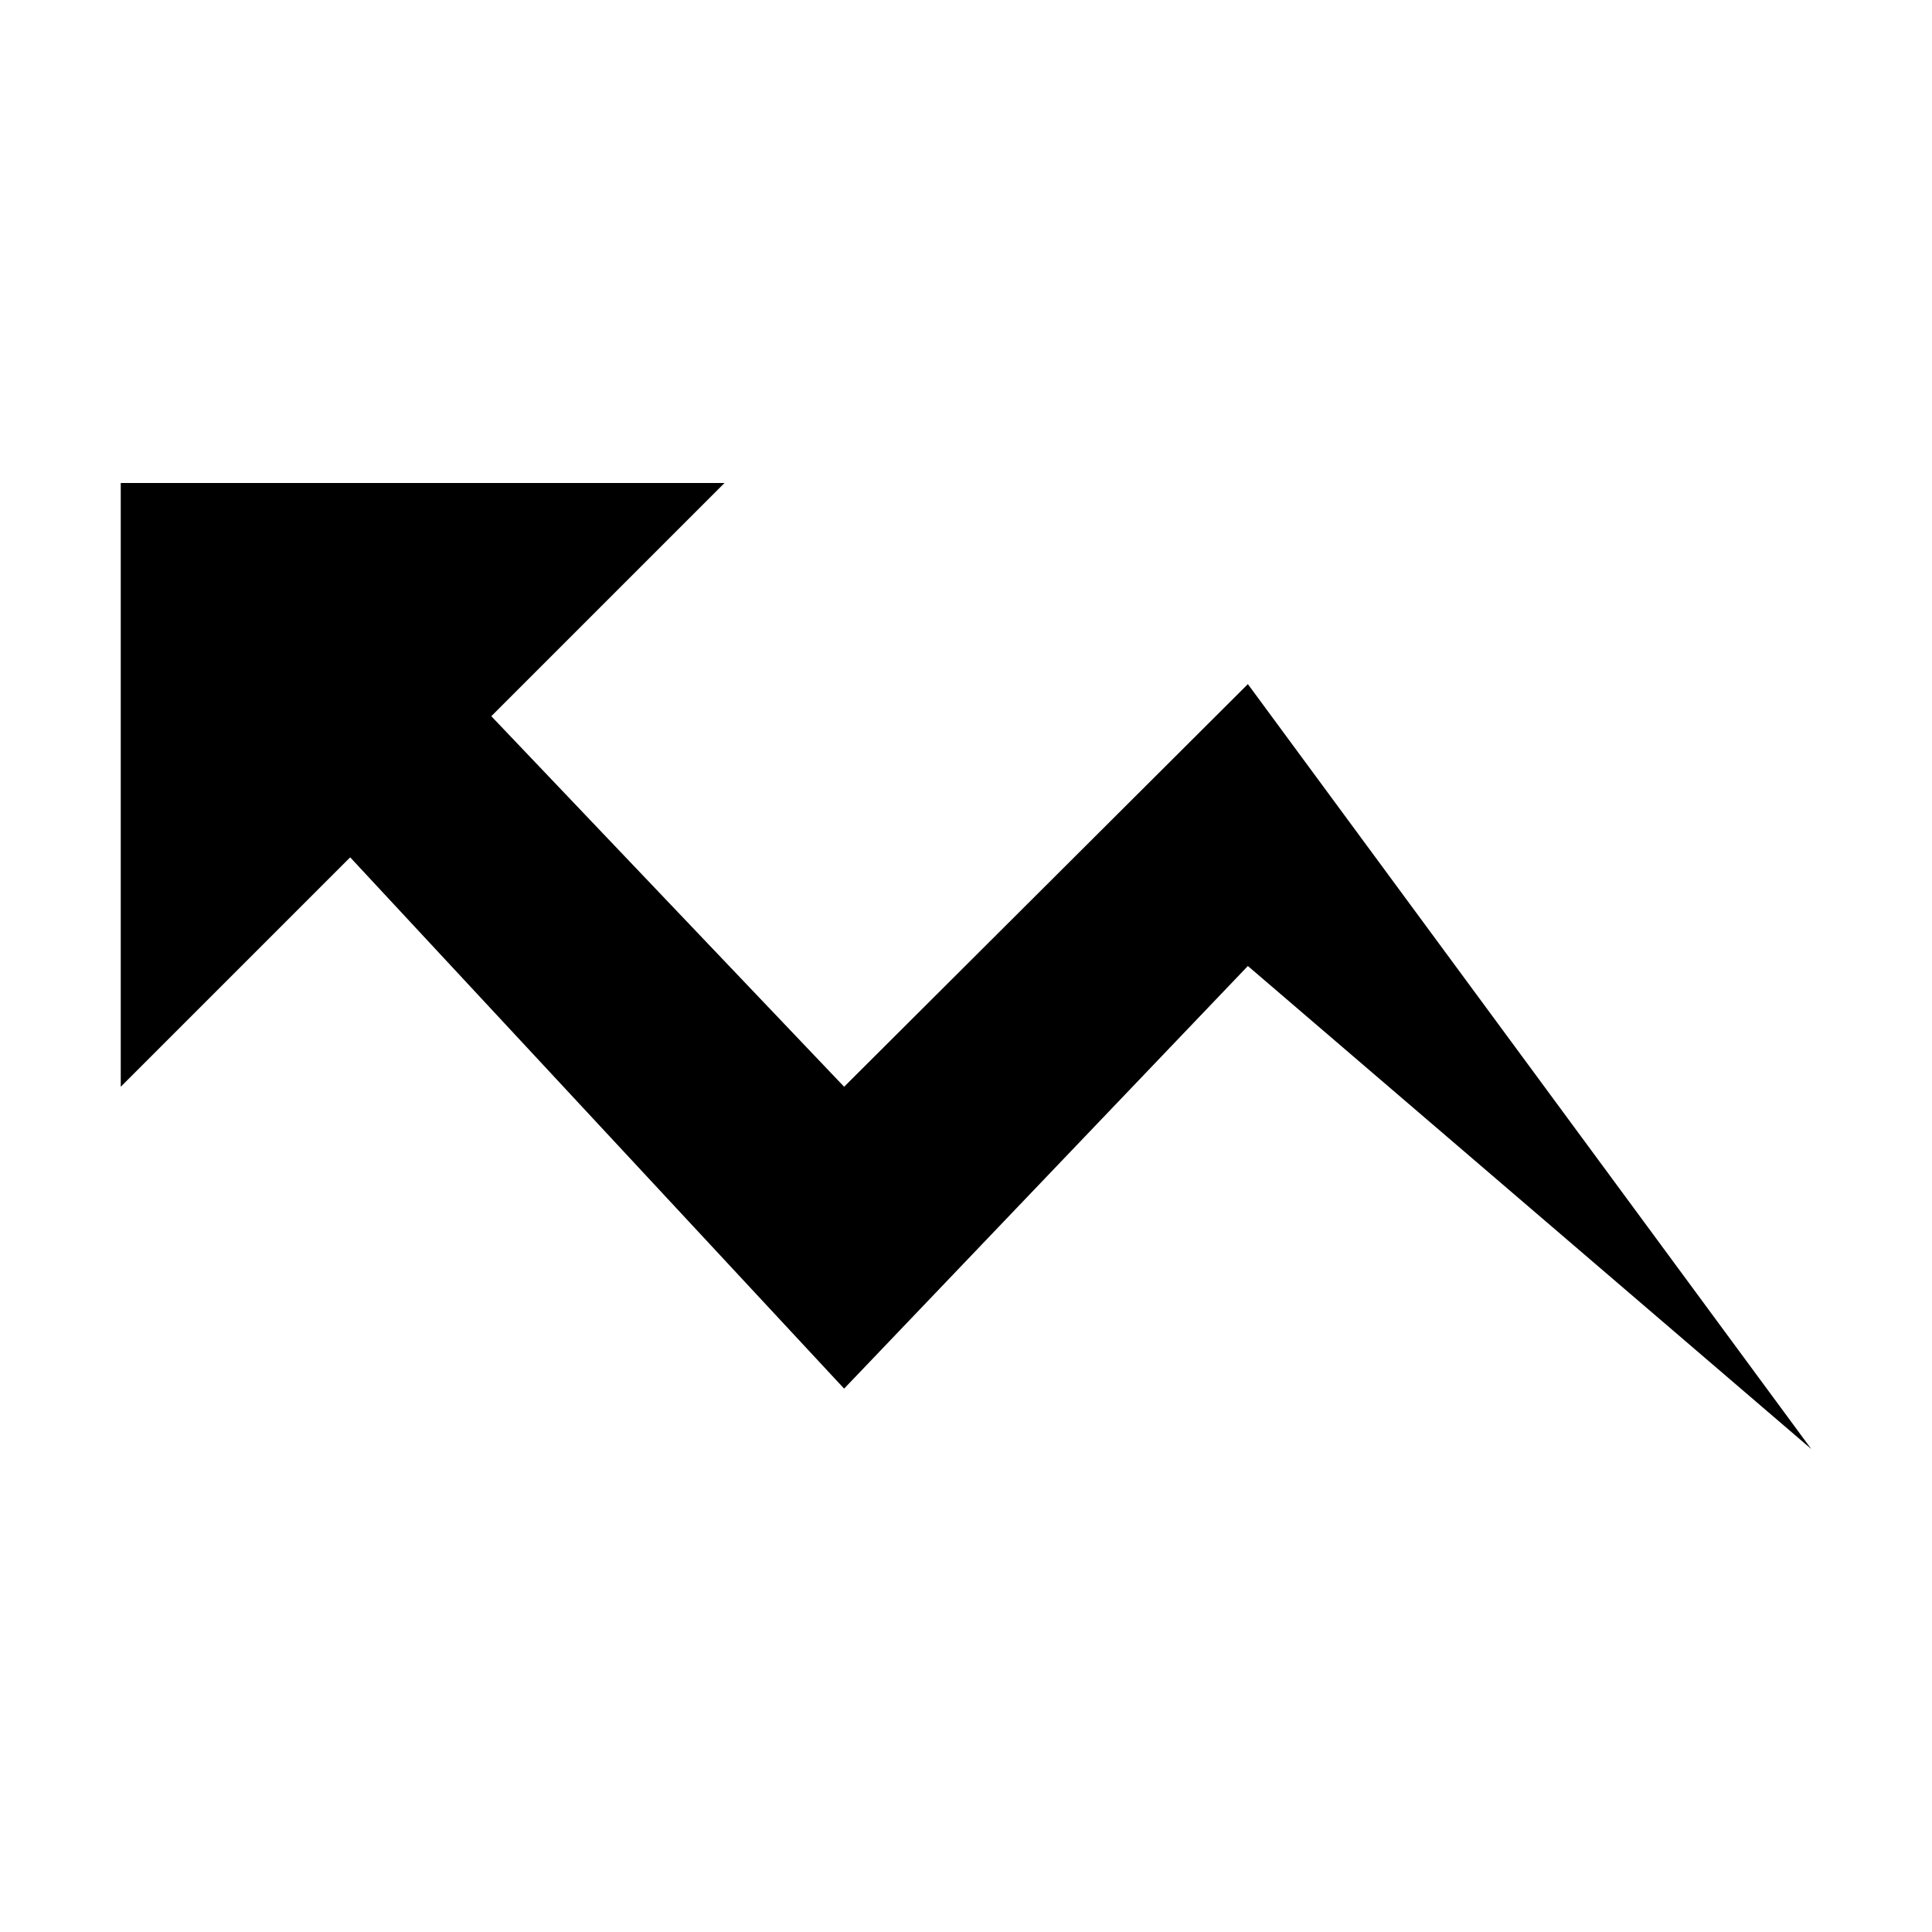
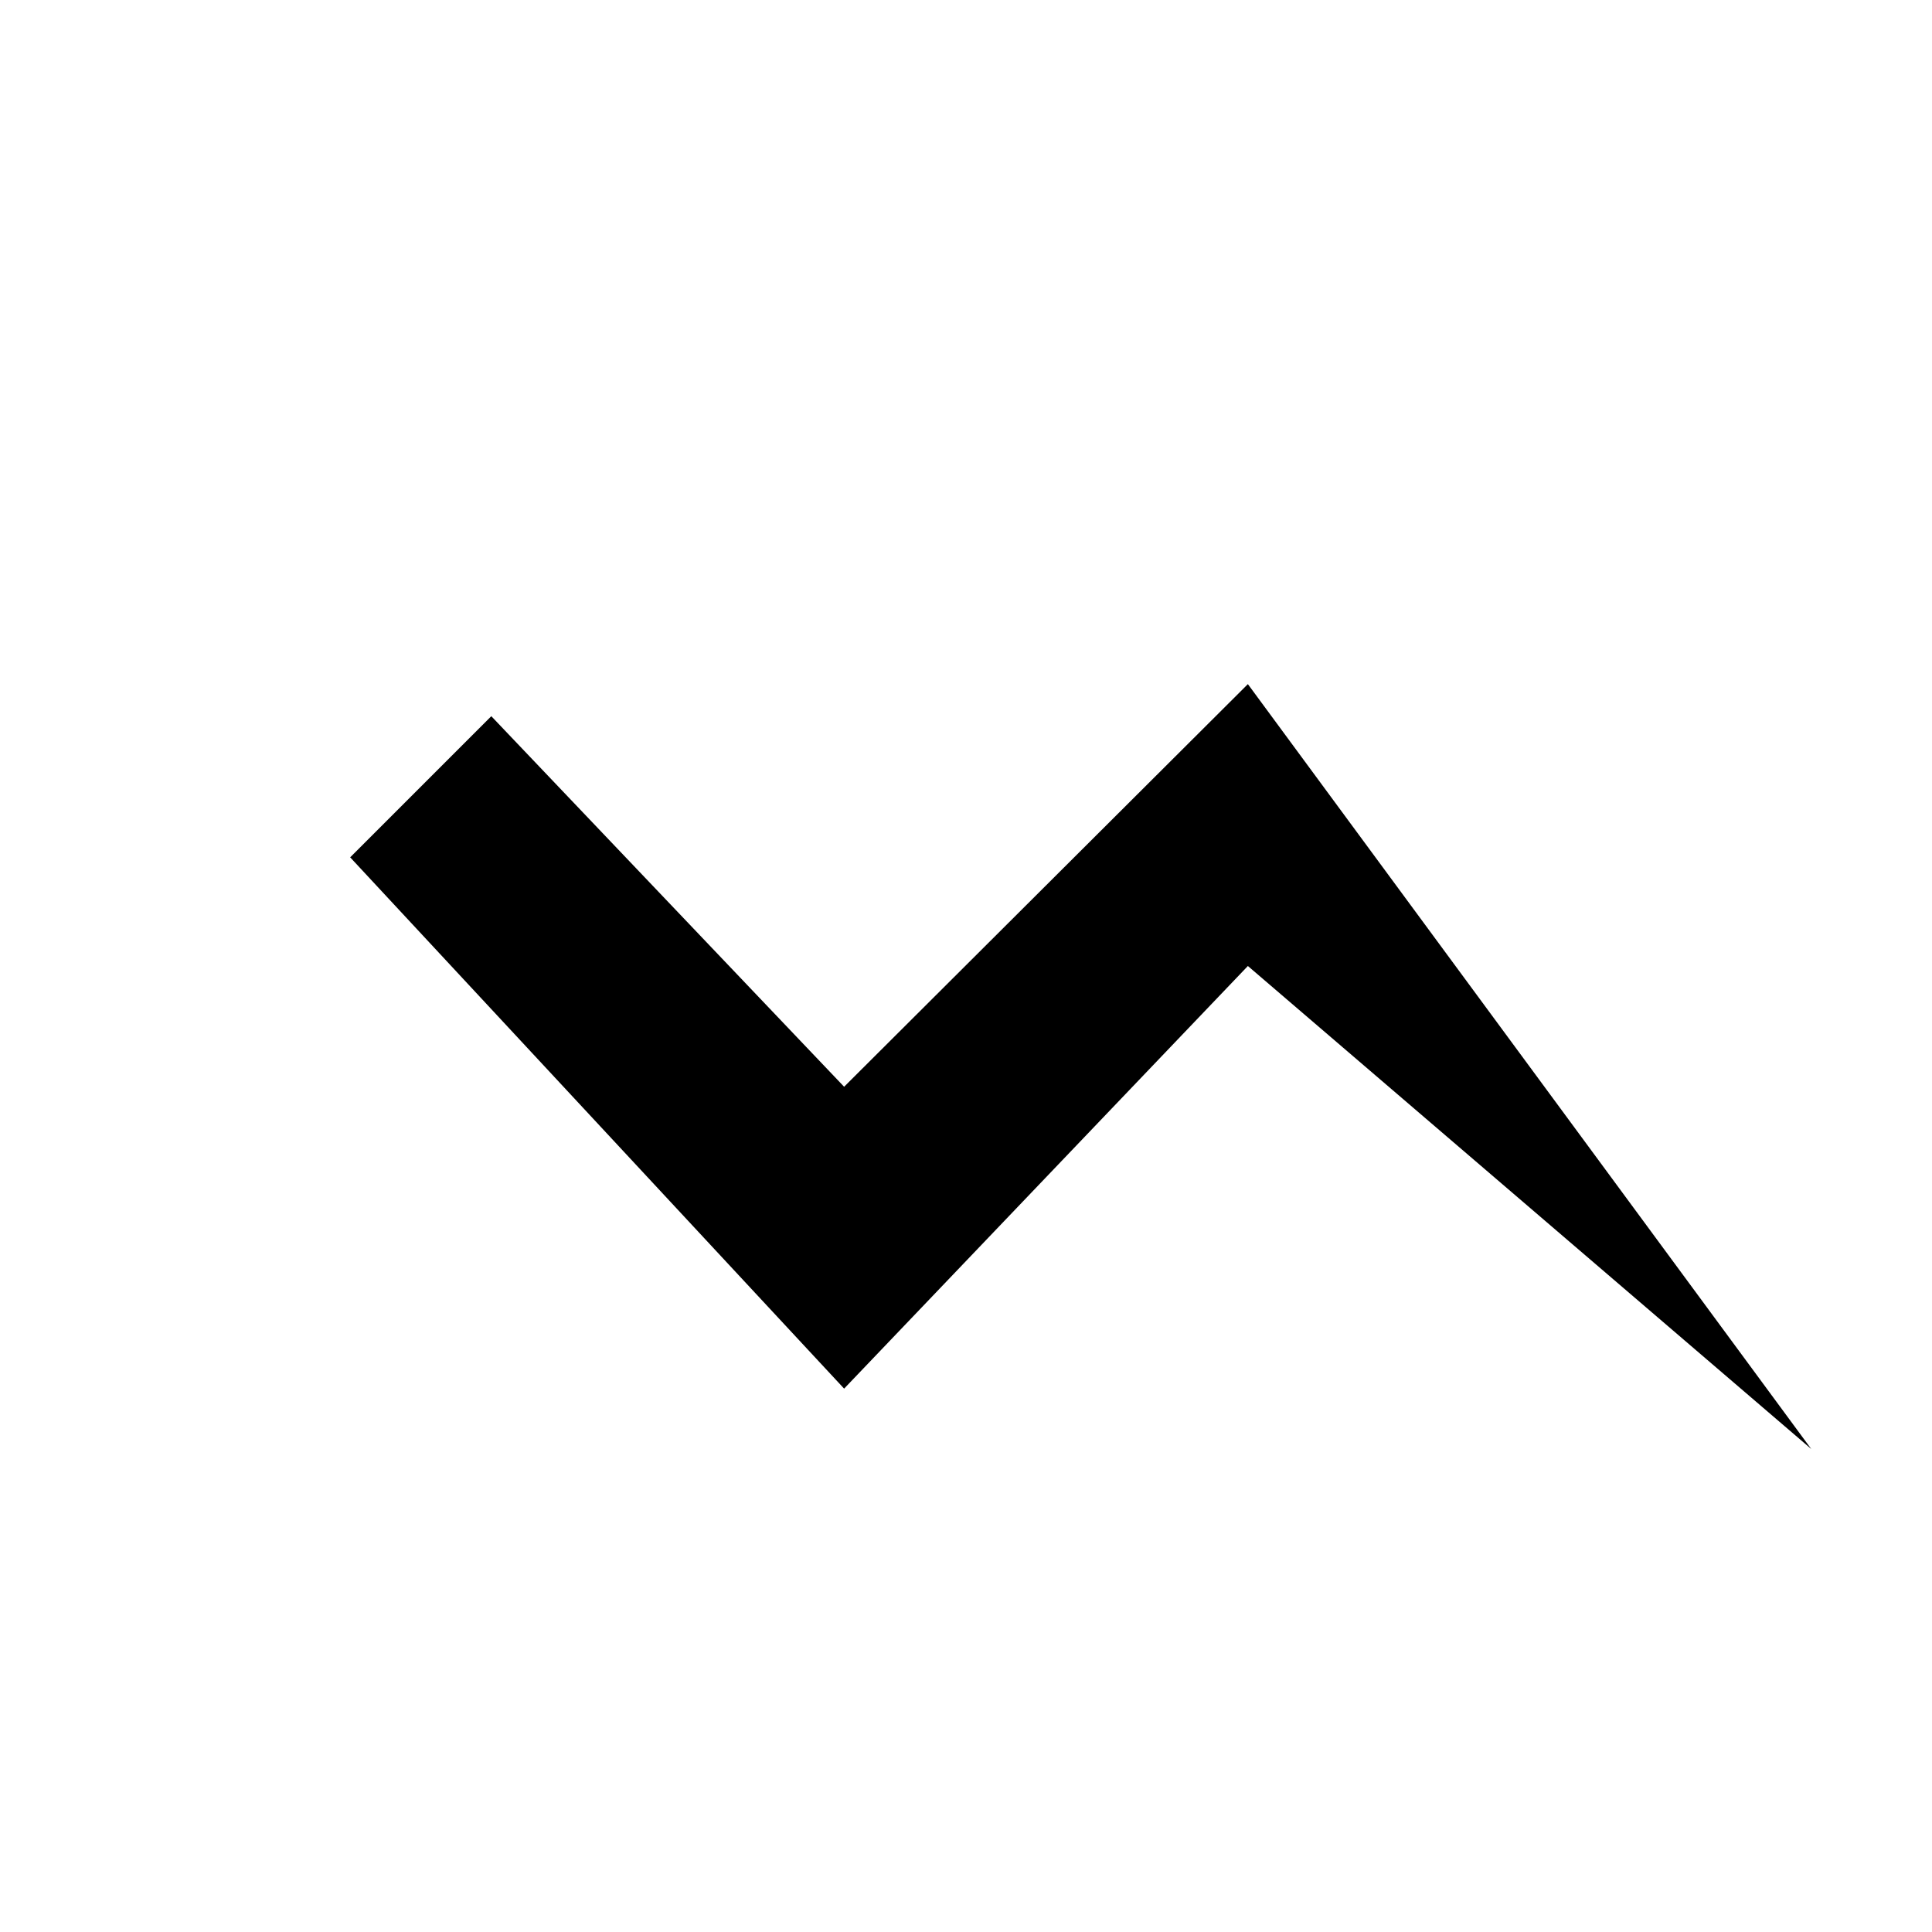
<svg xmlns="http://www.w3.org/2000/svg" fill="currentColor" width="32" height="32" viewBox="0 0 512 512">
-   <path d="M192 128l-61.8 61.8 93.5 98.2 107-106.7L480 384 330.7 256l-107 112L92.8 227.2 32 288V128z" />
+   <path d="M192 128l-61.8 61.8 93.5 98.2 107-106.7L480 384 330.7 256l-107 112L92.8 227.2 32 288z" />
</svg>